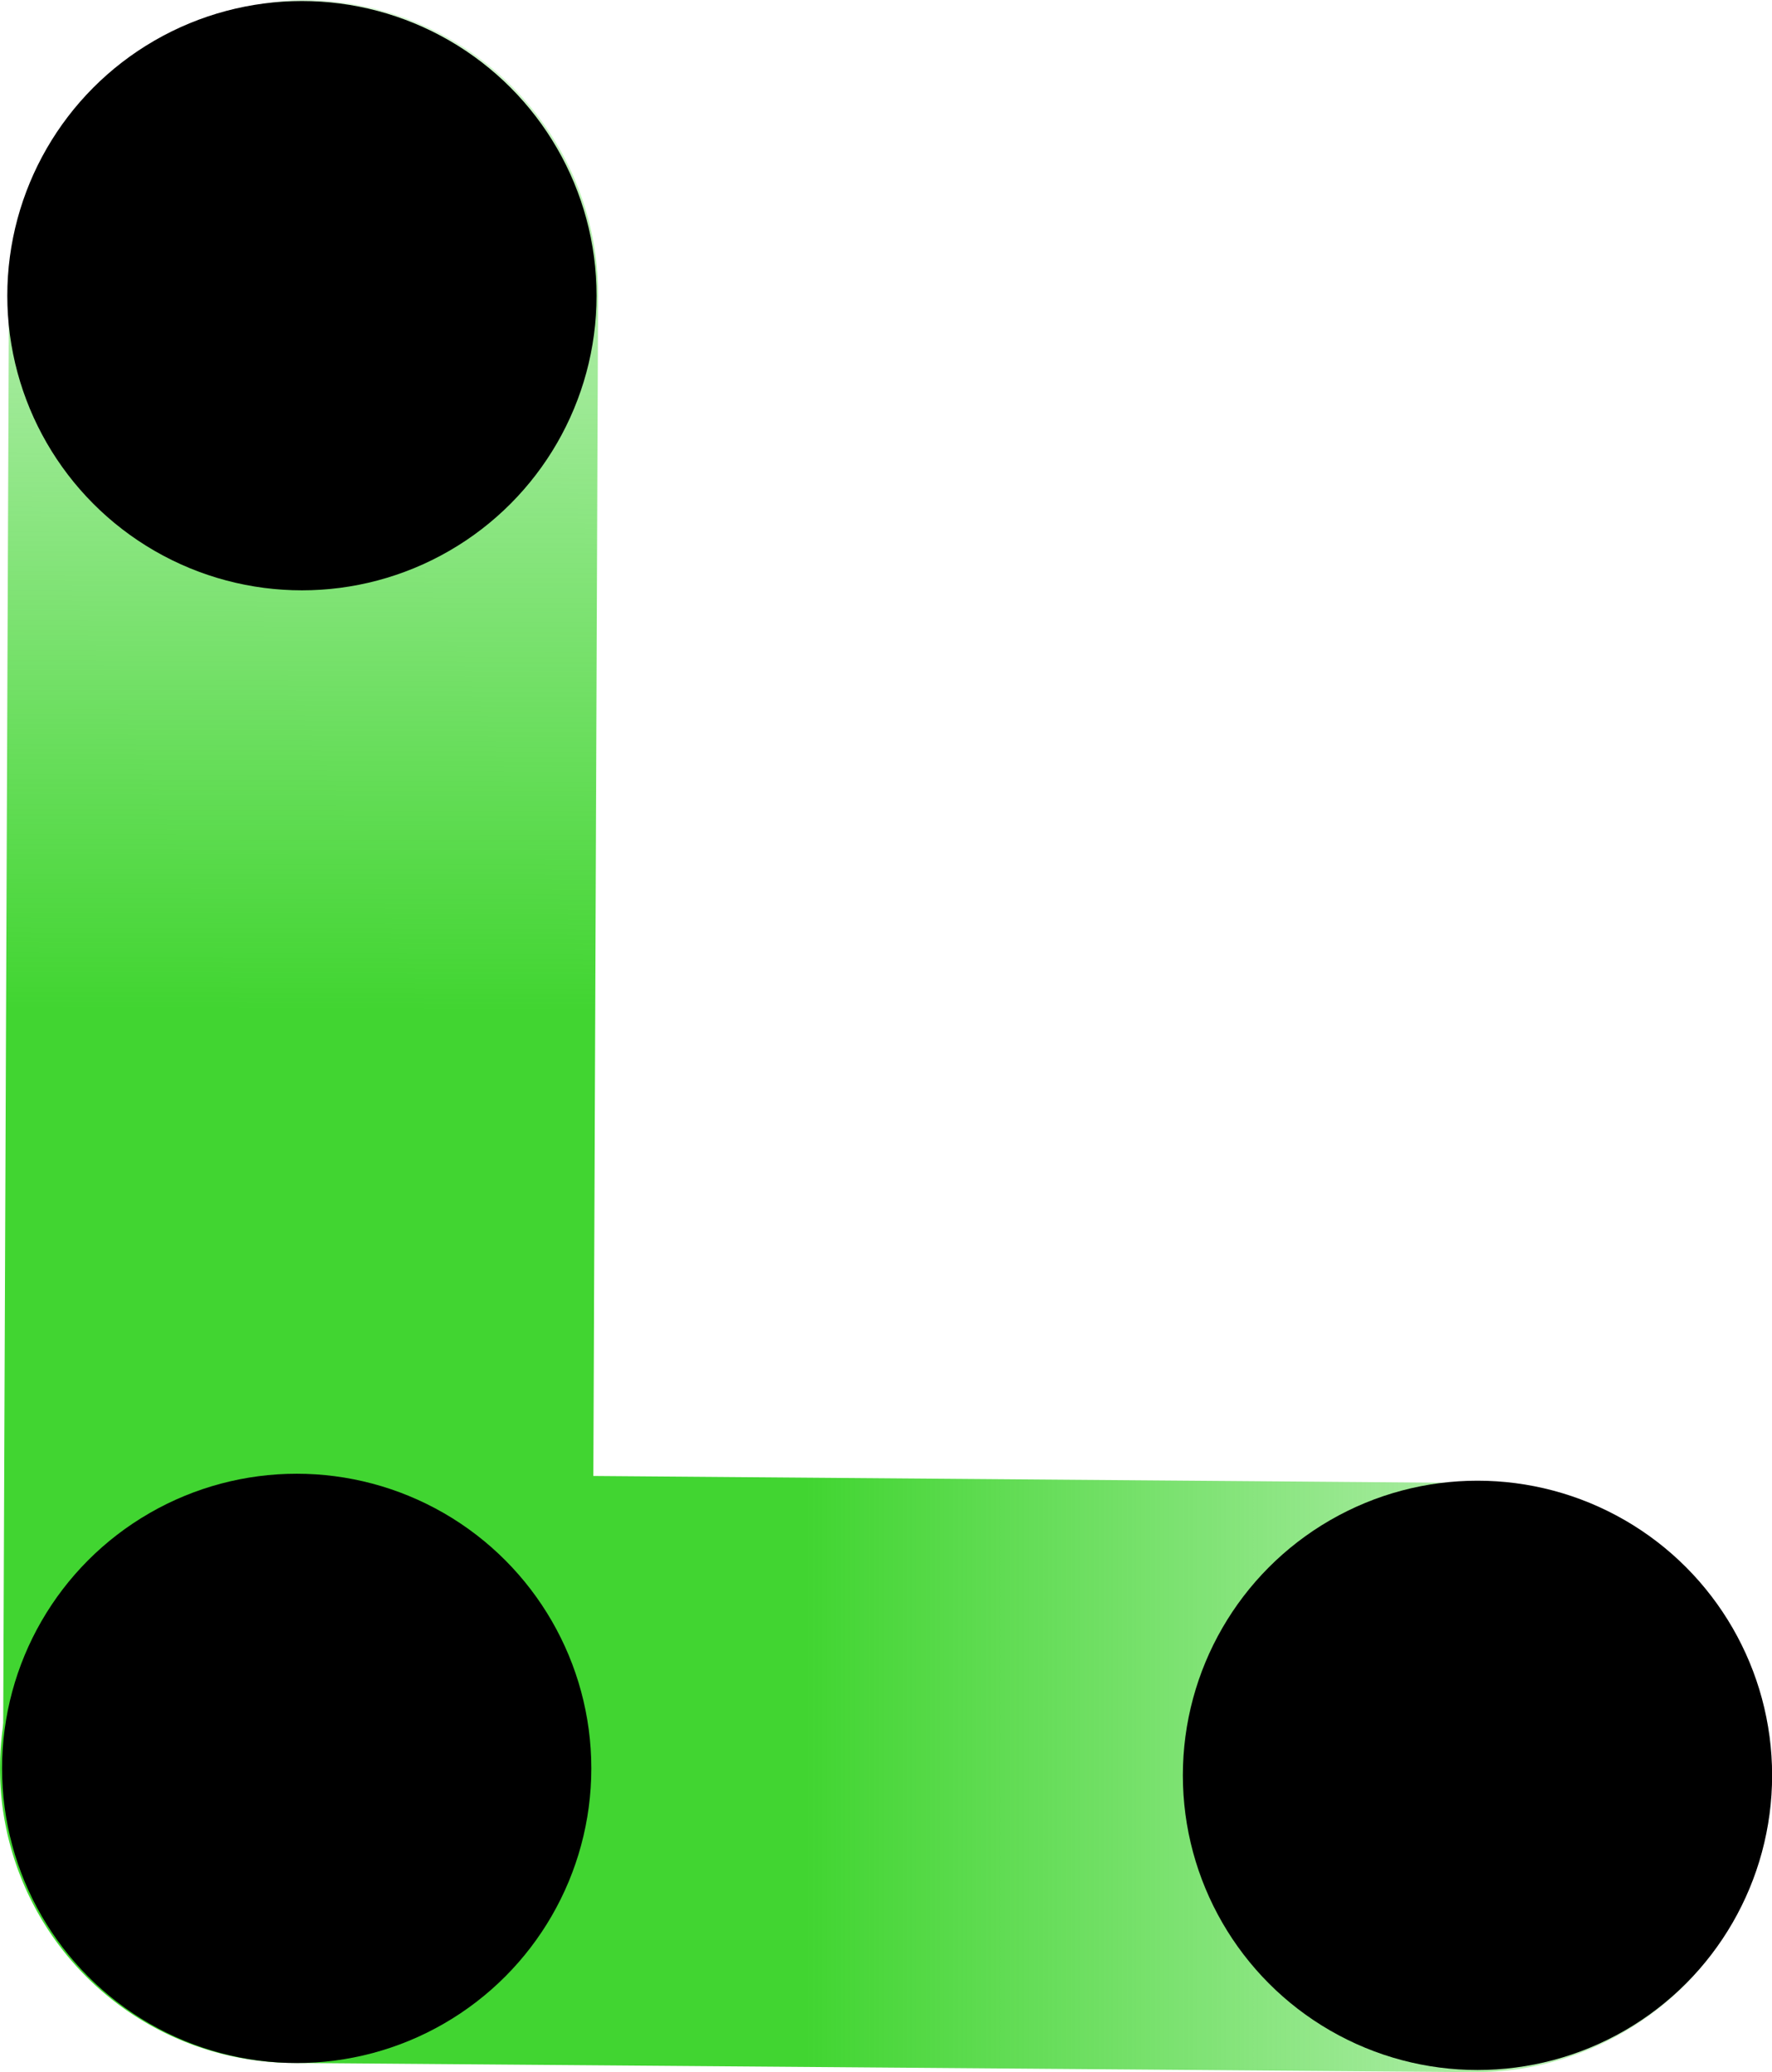
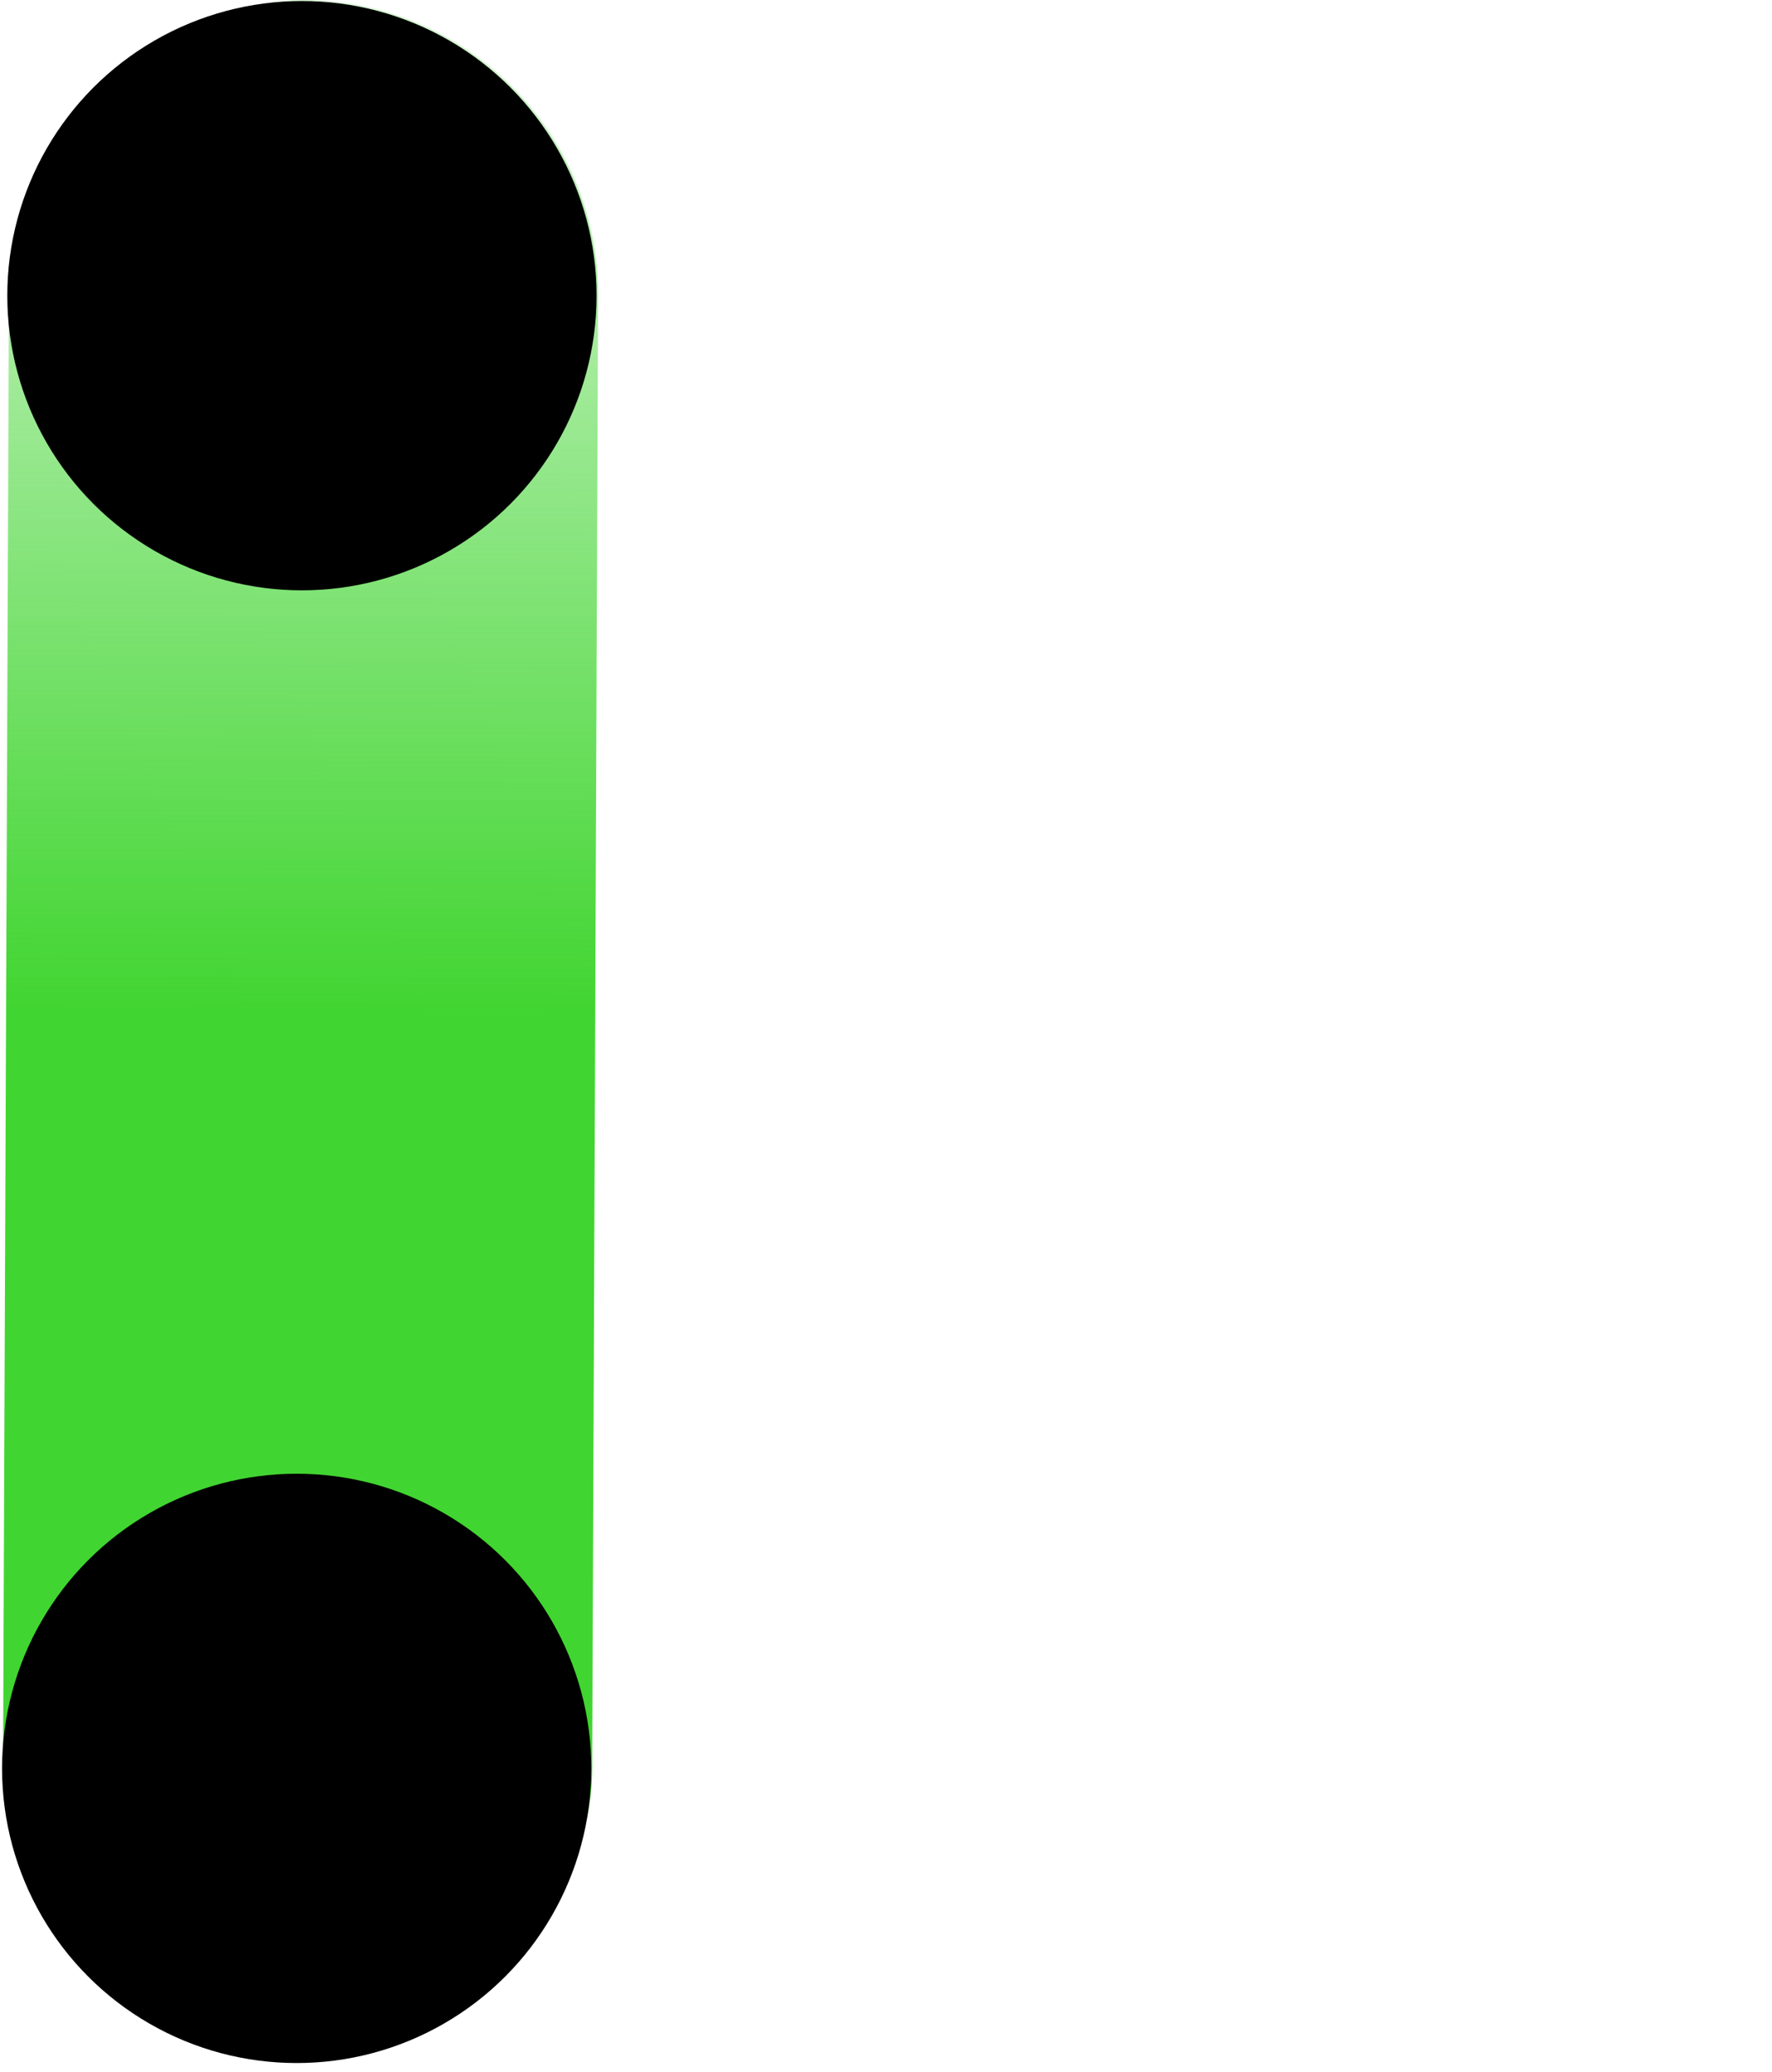
<svg xmlns="http://www.w3.org/2000/svg" viewBox="0 0 155.35 181.65">
  <defs>
    <style>.cls-1{fill:url(#未命名的渐变_123);}.cls-2{fill:url(#未命名的渐变_122);}</style>
    <linearGradient id="未命名的渐变_123" x1="10744.67" y1="-142.12" x2="10899.87" y2="-142.12" gradientTransform="matrix(-1, 0, 0, 1, 10899.2, 341.11)" gradientUnits="userSpaceOnUse">
      <stop offset="0" stop-color="#41d531" stop-opacity="0.2" />
      <stop offset="0.54" stop-color="#41d531" />
    </linearGradient>
    <linearGradient id="未命名的渐变_122" x1="5883.7" y1="-8254.49" x2="6064.48" y2="-8254.49" gradientTransform="matrix(1, 0, 0, -1, -5947.75, -8164.1)" gradientUnits="userSpaceOnUse">
      <stop offset="0" stop-color="#41d531" stop-opacity="0.2" />
      <stop offset="0.49" stop-color="#41d531" />
    </linearGradient>
  </defs>
  <title>资源 14</title>
  <g id="图层_2" data-name="图层 2">
    <g id="图层_1-2" data-name="图层 1">
-       <path class="cls-1" d="M25.72,180.84l103.55.81a25.83,25.83,0,0,0,25.93-25.72h0A25.82,25.82,0,0,0,129.48,130l-103.55-.82A25.84,25.84,0,0,0,0,154.91H0A25.82,25.82,0,0,0,25.72,180.84Z" />
      <rect class="cls-2" x="-64.05" y="64.56" width="180.78" height="51.65" rx="25.83" transform="translate(116.84 64.41) rotate(90.23)" />
      <circle cx="26.47" cy="25.92" r="25.83" />
      <circle cx="26.01" cy="155.02" r="25.83" />
-       <circle cx="129.53" cy="155.63" r="25.83" />
    </g>
  </g>
</svg>